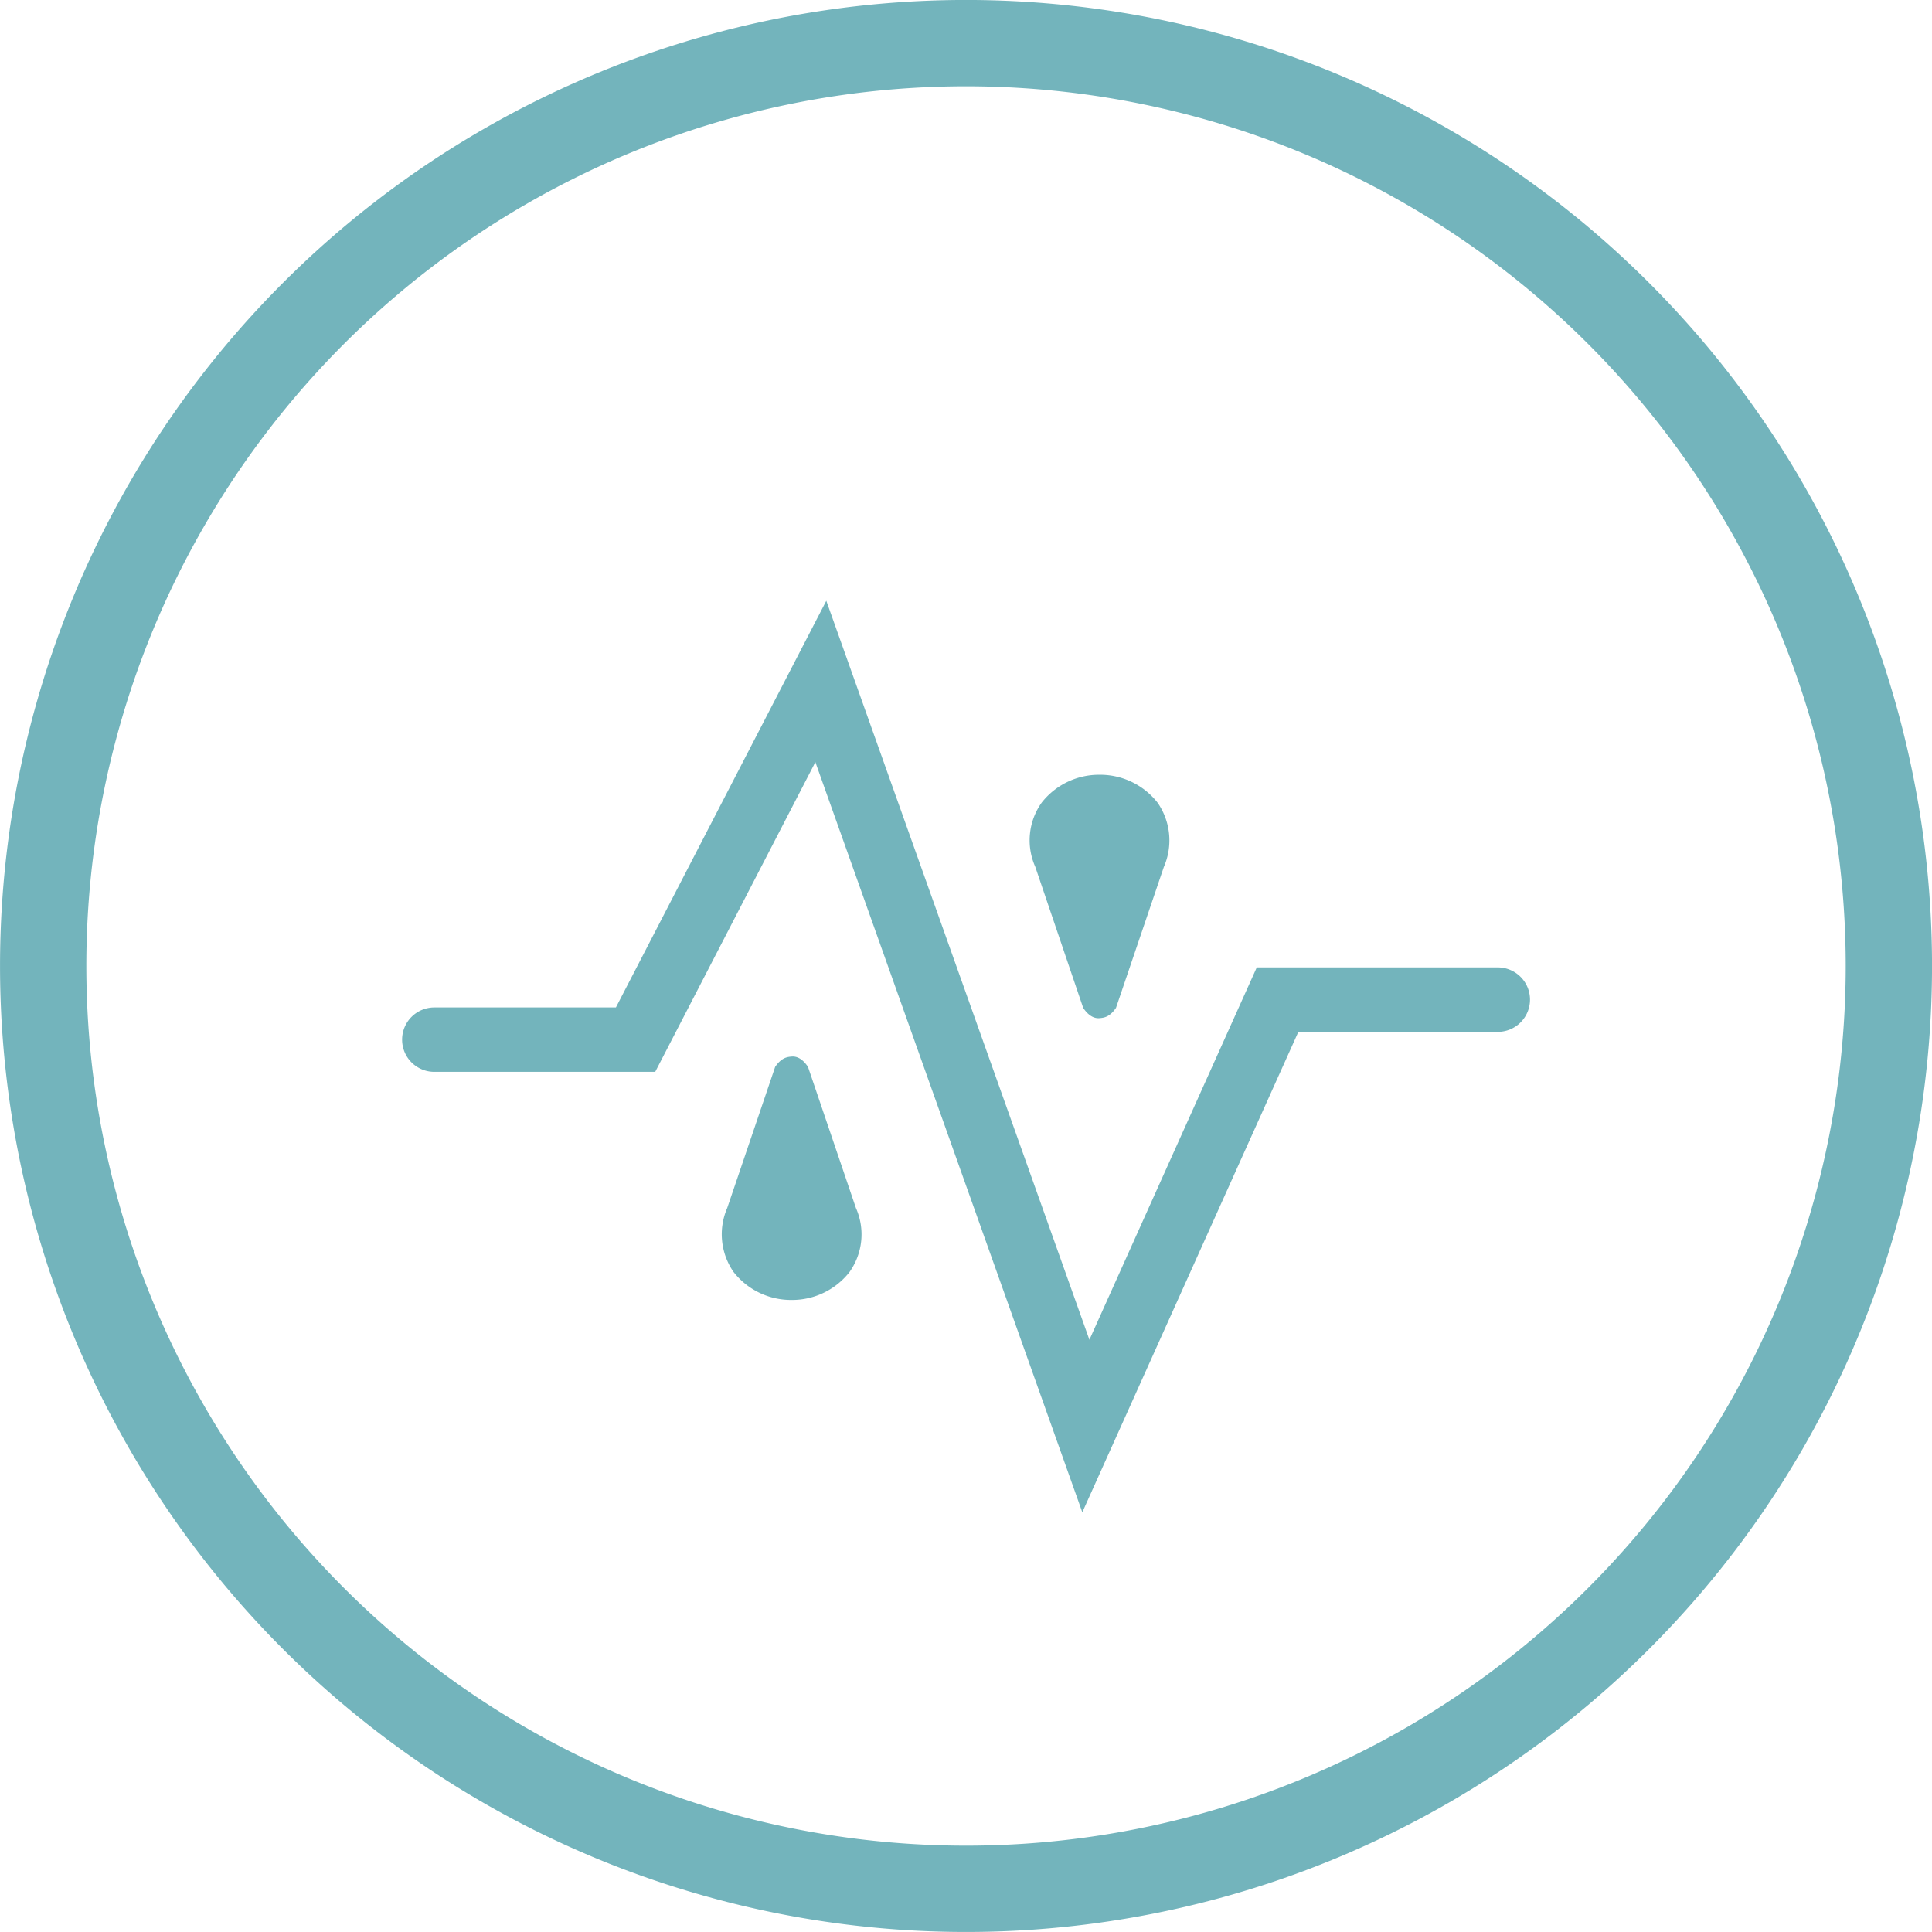
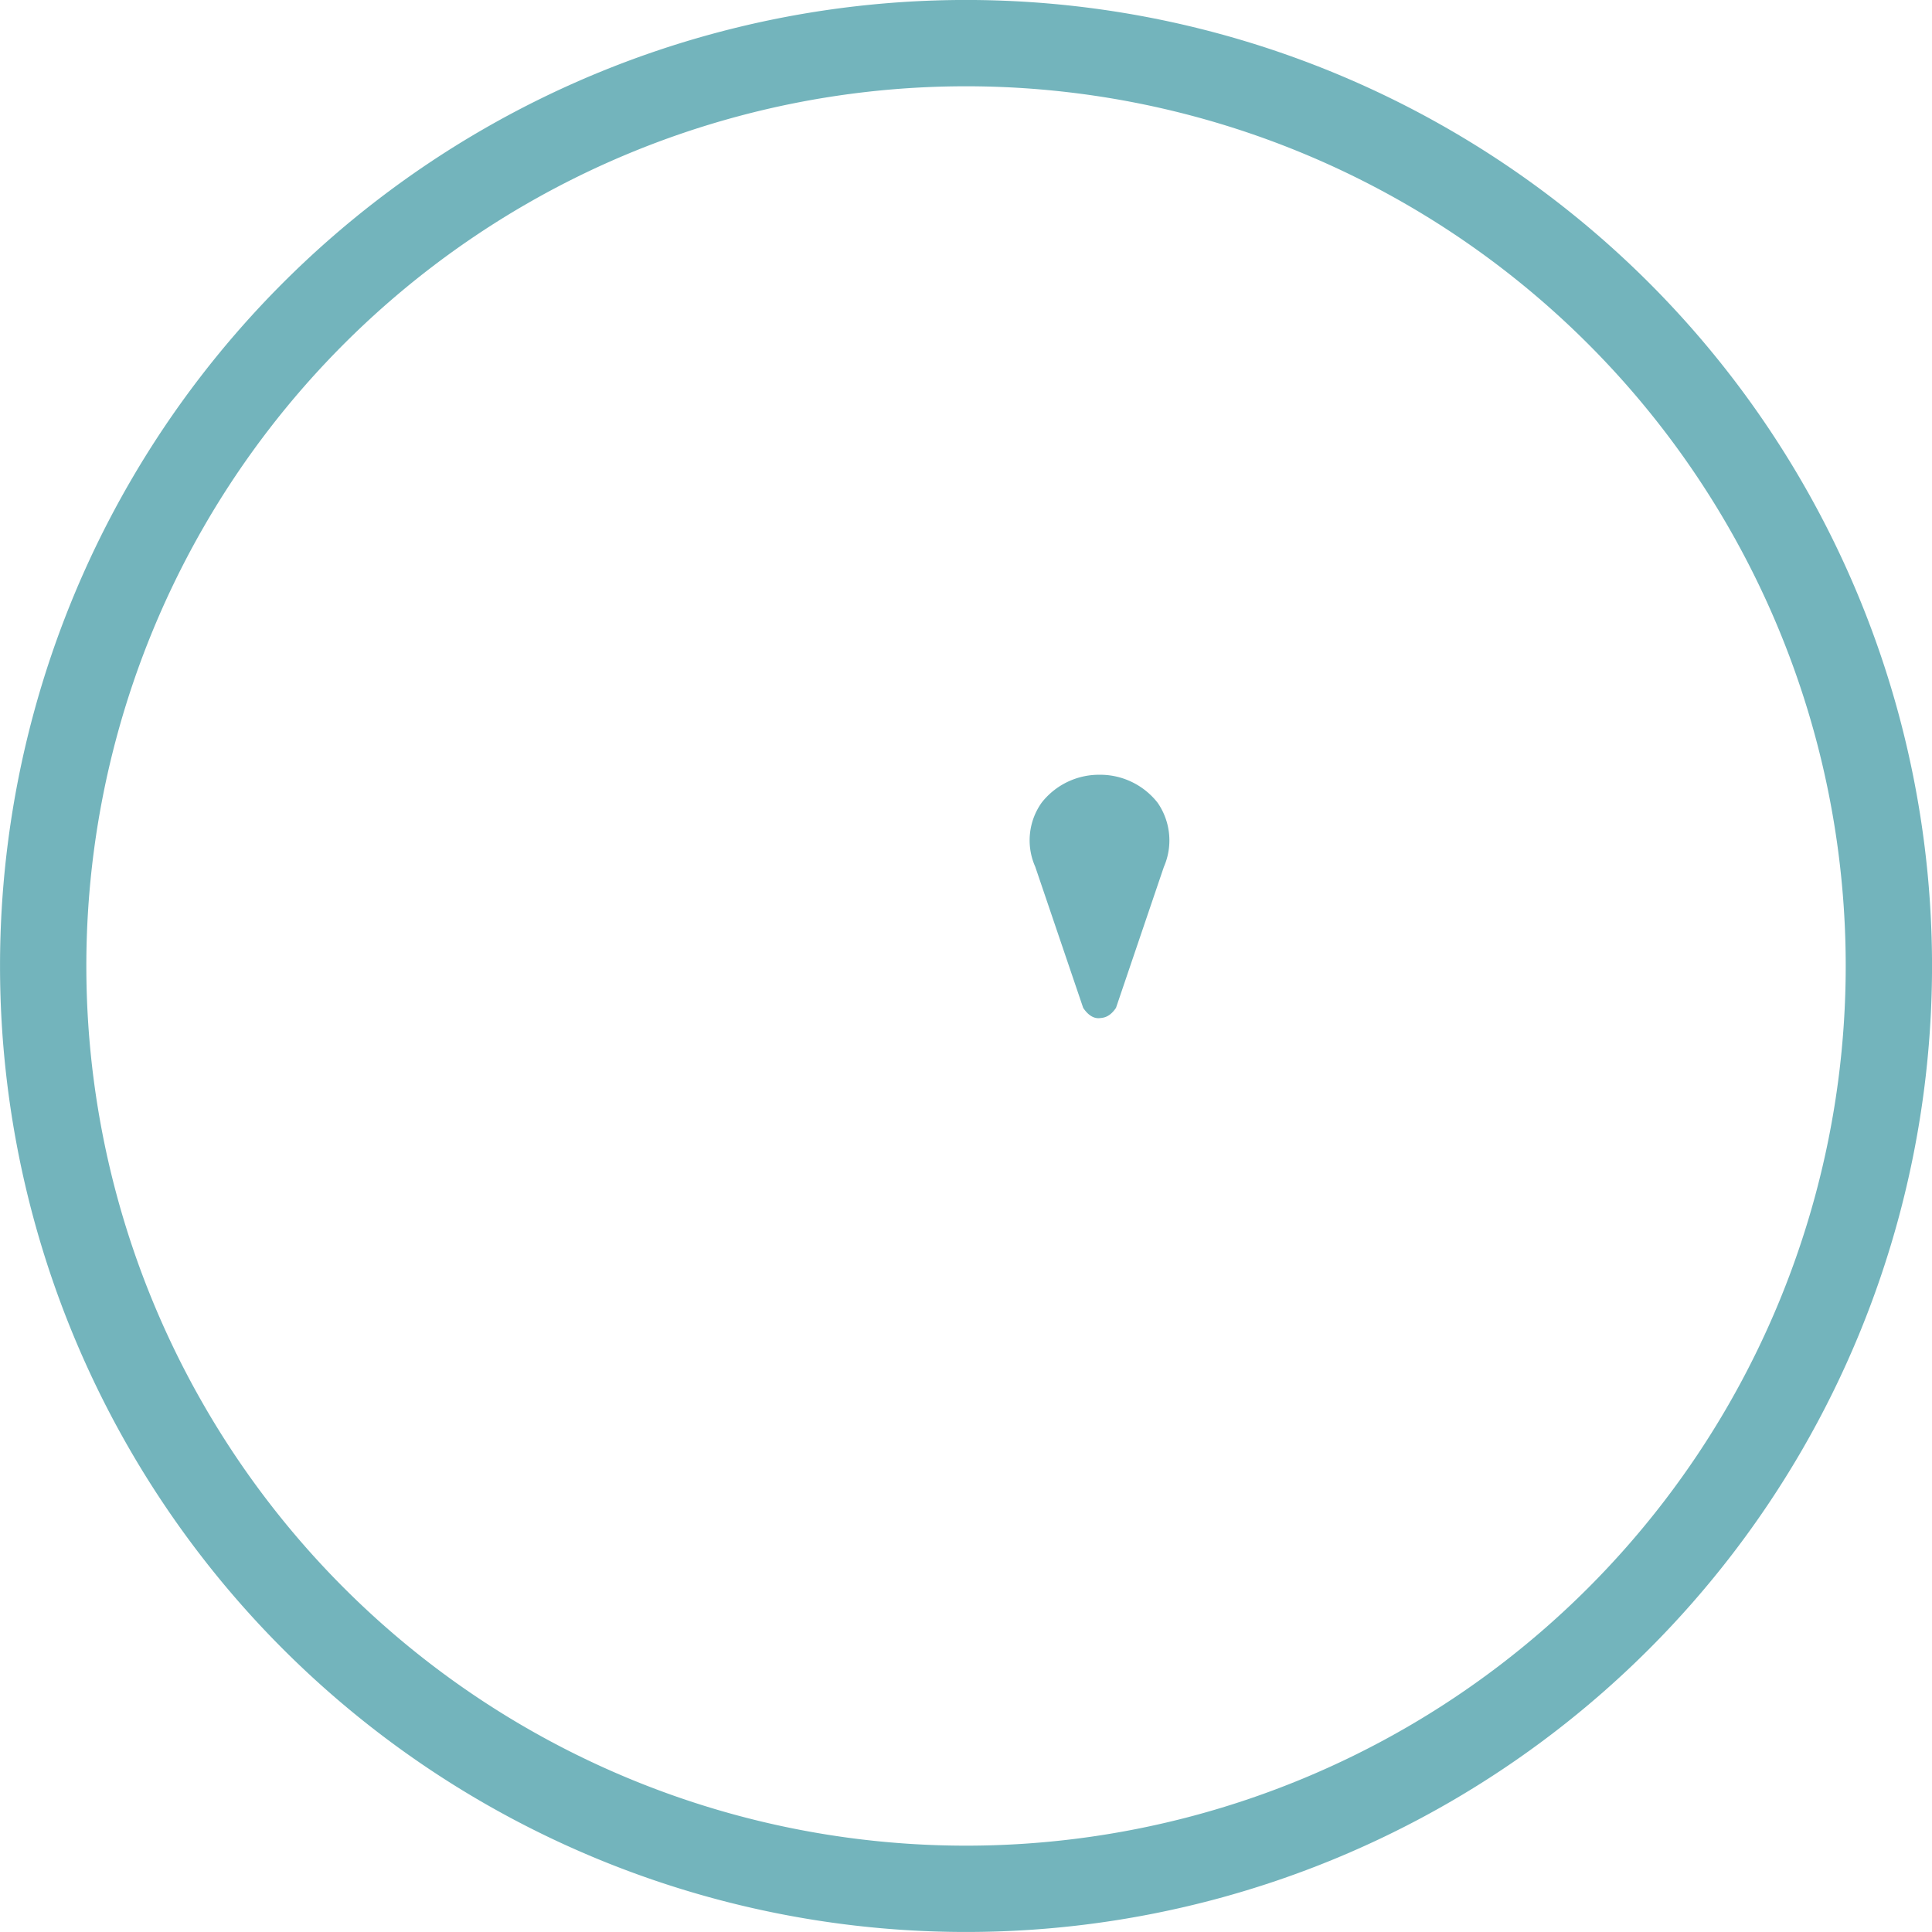
<svg xmlns="http://www.w3.org/2000/svg" width="33.777" height="33.777" viewBox="0 0 33.777 33.777">
  <defs>
    <clipPath id="clip-path">
-       <path id="Path_114" data-name="Path 114" d="M14.533-27.5h19.72v-15.94H14.533Z" fill="none" />
-     </clipPath>
+       </clipPath>
  </defs>
  <g id="Group_156" data-name="Group 156" transform="translate(-7.504 53.94)">
    <g id="Group_162" data-name="Group 162">
      <g id="Group_150" data-name="Group 150" transform="translate(24.393 -20.918)">
        <path id="Path_109" data-name="Path 109" d="M0,0A16.134,16.134,0,0,0,16.134-16.134,16.133,16.133,0,0,0,0-32.268,16.133,16.133,0,0,0-16.134-16.134,16.134,16.134,0,0,0,0,0Z" fill="none" stroke="#73b4bc" stroke-width="1.509" />
      </g>
      <g id="Group_151" data-name="Group 151" transform="translate(22.468 -32.821)">
-         <path id="Path_110" data-name="Path 110" d="M0,0H0L-.838-2.467c-.113-.169-.223-.186-.287-.18s-.173.011-.287.18c0,0-.832,2.451-.838,2.467a1.157,1.157,0,0,0,.11,1.118,1.275,1.275,0,0,0,1.015.49h0a1.274,1.274,0,0,0,1.01-.484A1.136,1.136,0,0,0,0,0" fill="#73b4bc" />
-       </g>
+         </g>
      <g id="Group_152" data-name="Group 152" transform="translate(25.603 -38.787)">
        <path id="Path_111" data-name="Path 111" d="M0,0H0L.838,2.467c.113.169.223.186.287.18s.173-.011.287-.18c0,0,.832-2.451.838-2.467a1.157,1.157,0,0,0-.11-1.118,1.275,1.275,0,0,0-1.015-.49h0a1.274,1.274,0,0,0-1.01.484A1.136,1.136,0,0,0,0,0" fill="#73b4bc" />
      </g>
    </g>
    <g id="Group_155" data-name="Group 155" clip-path="url(#clip-path)">
      <g id="Group_154" data-name="Group 154" transform="translate(26.426 -27.501)">
-         <path id="Path_113" data-name="Path 113" d="M0,0-4.667-13.115-7.467-7.7h-3.862a.563.563,0,0,1-.563-.563.563.563,0,0,1,.563-.563h3.175l3.678-7.11,4.6,12.92,2.926-6.51H7.264a.564.564,0,0,1,.563.564.564.564,0,0,1-.563.563H3.777Z" fill="#73b4bc" />
-       </g>
+         </g>
    </g>
  </g>
</svg>